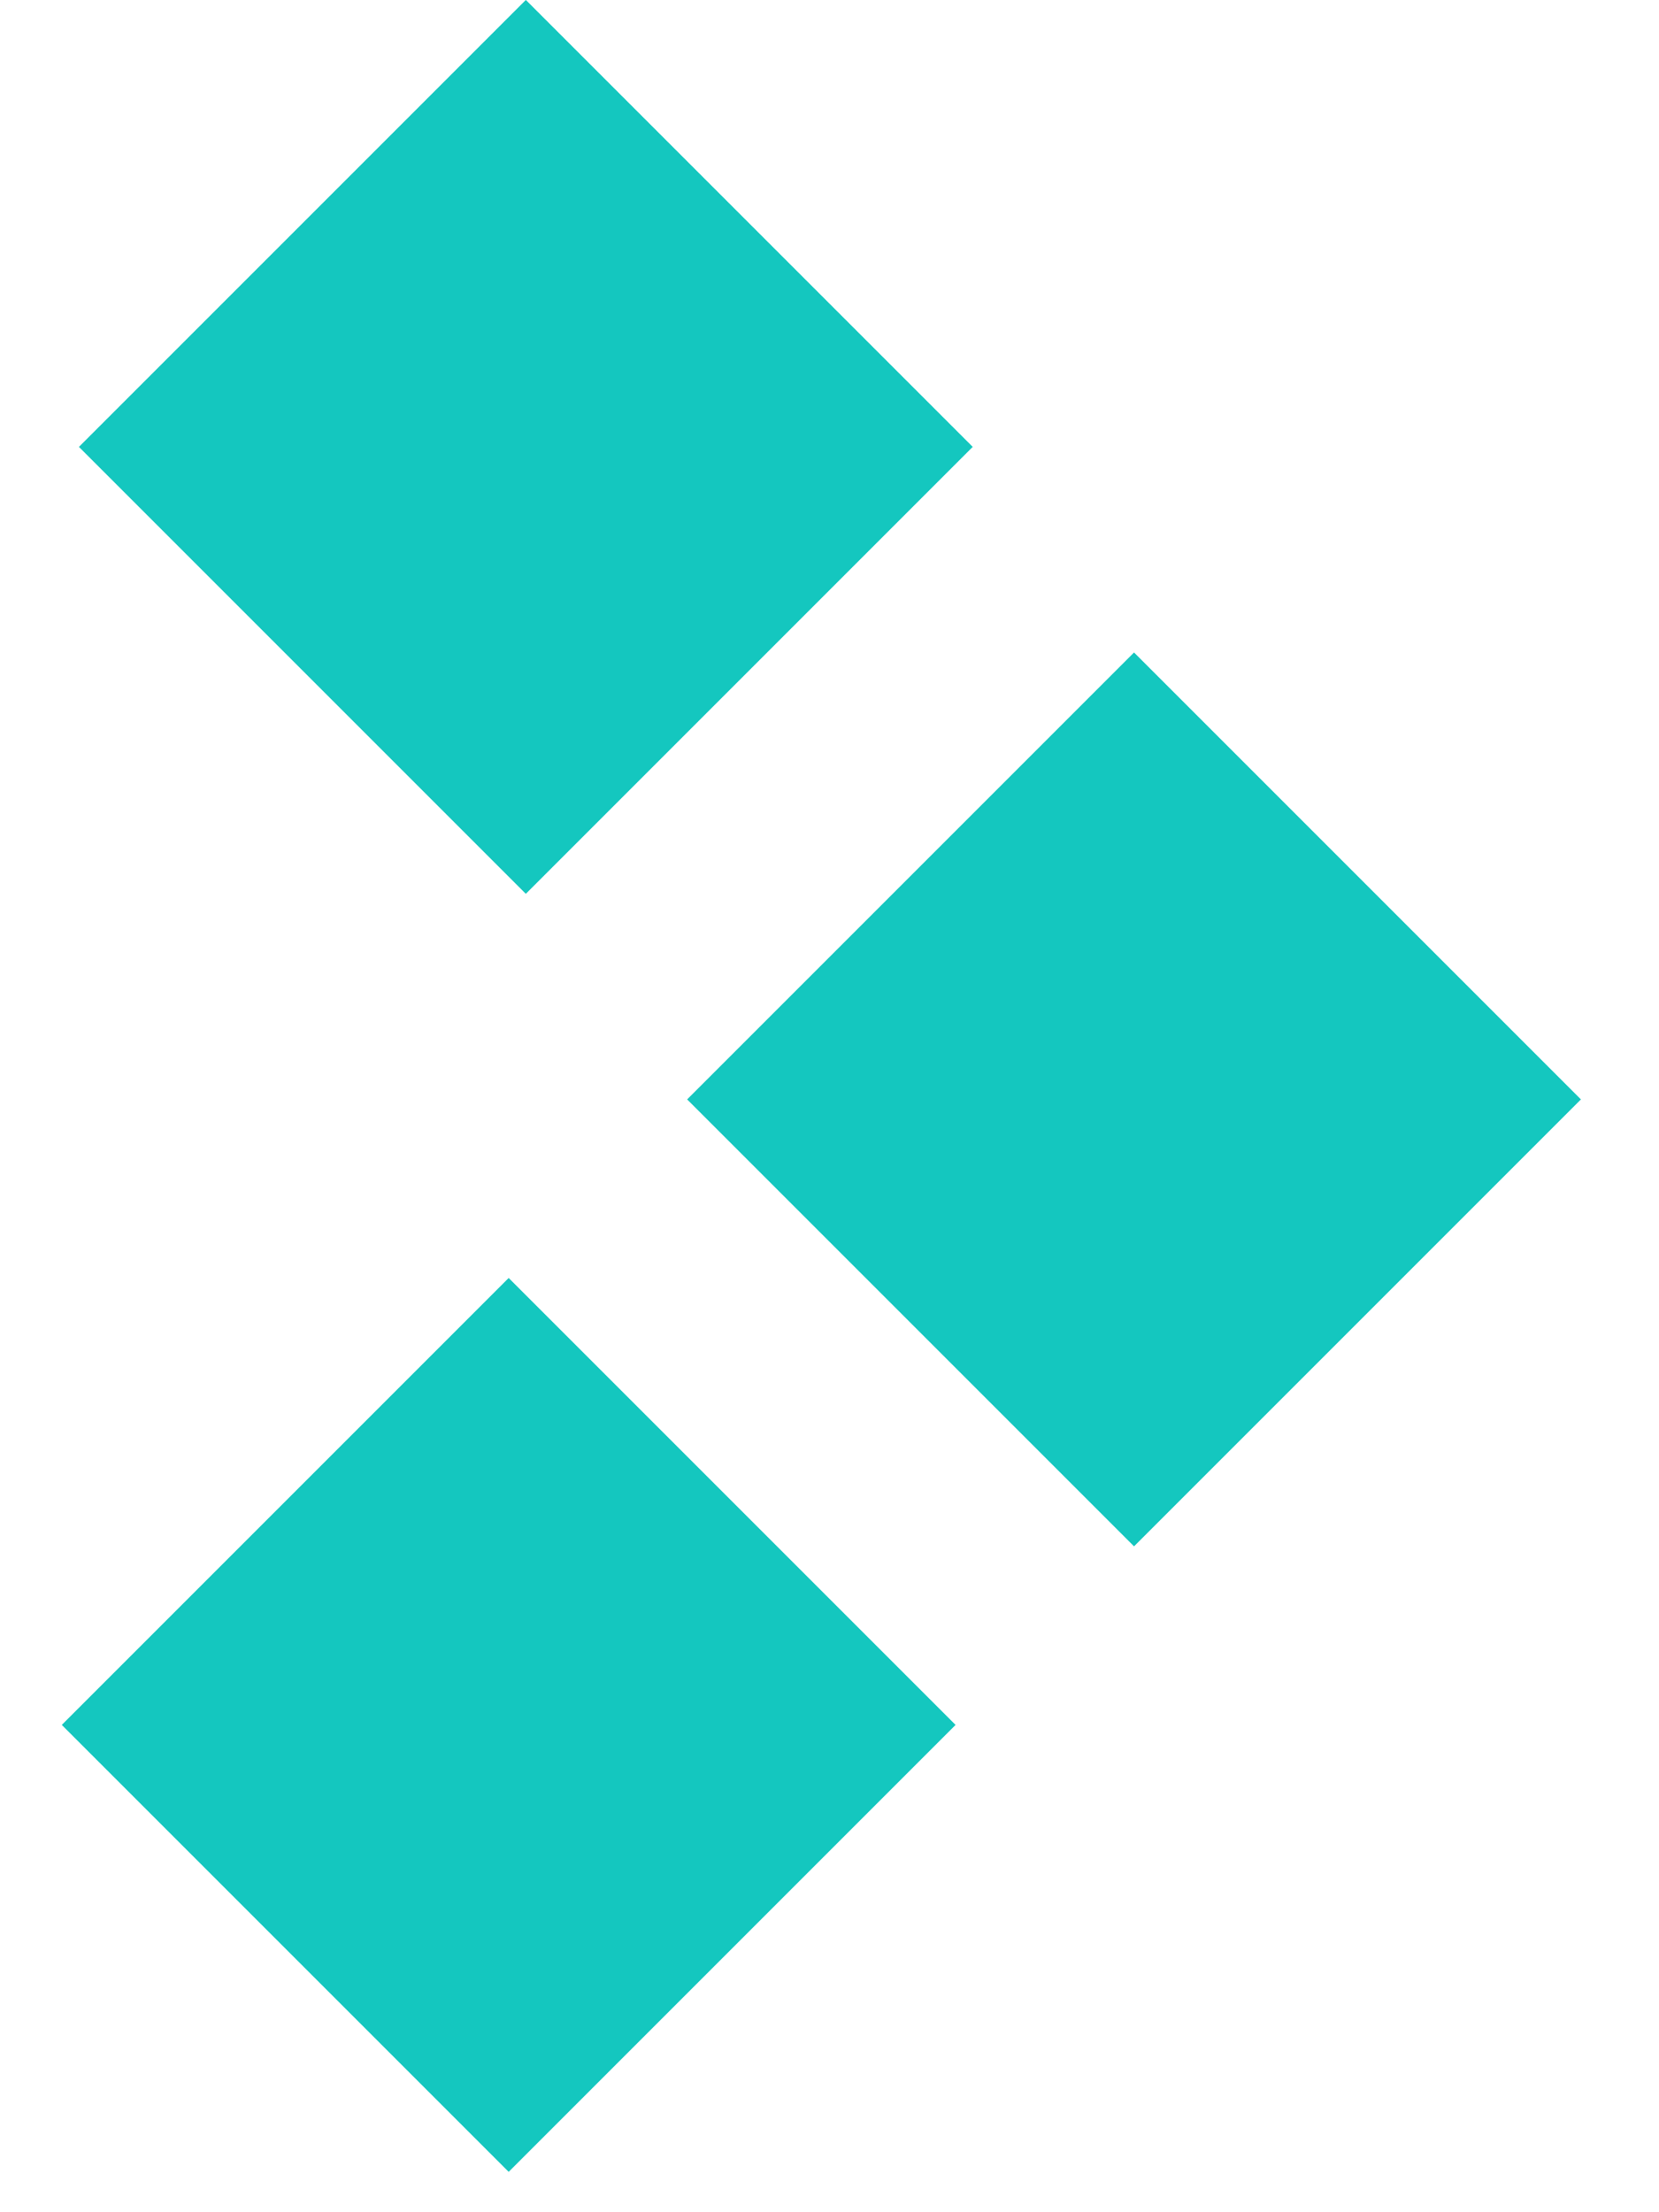
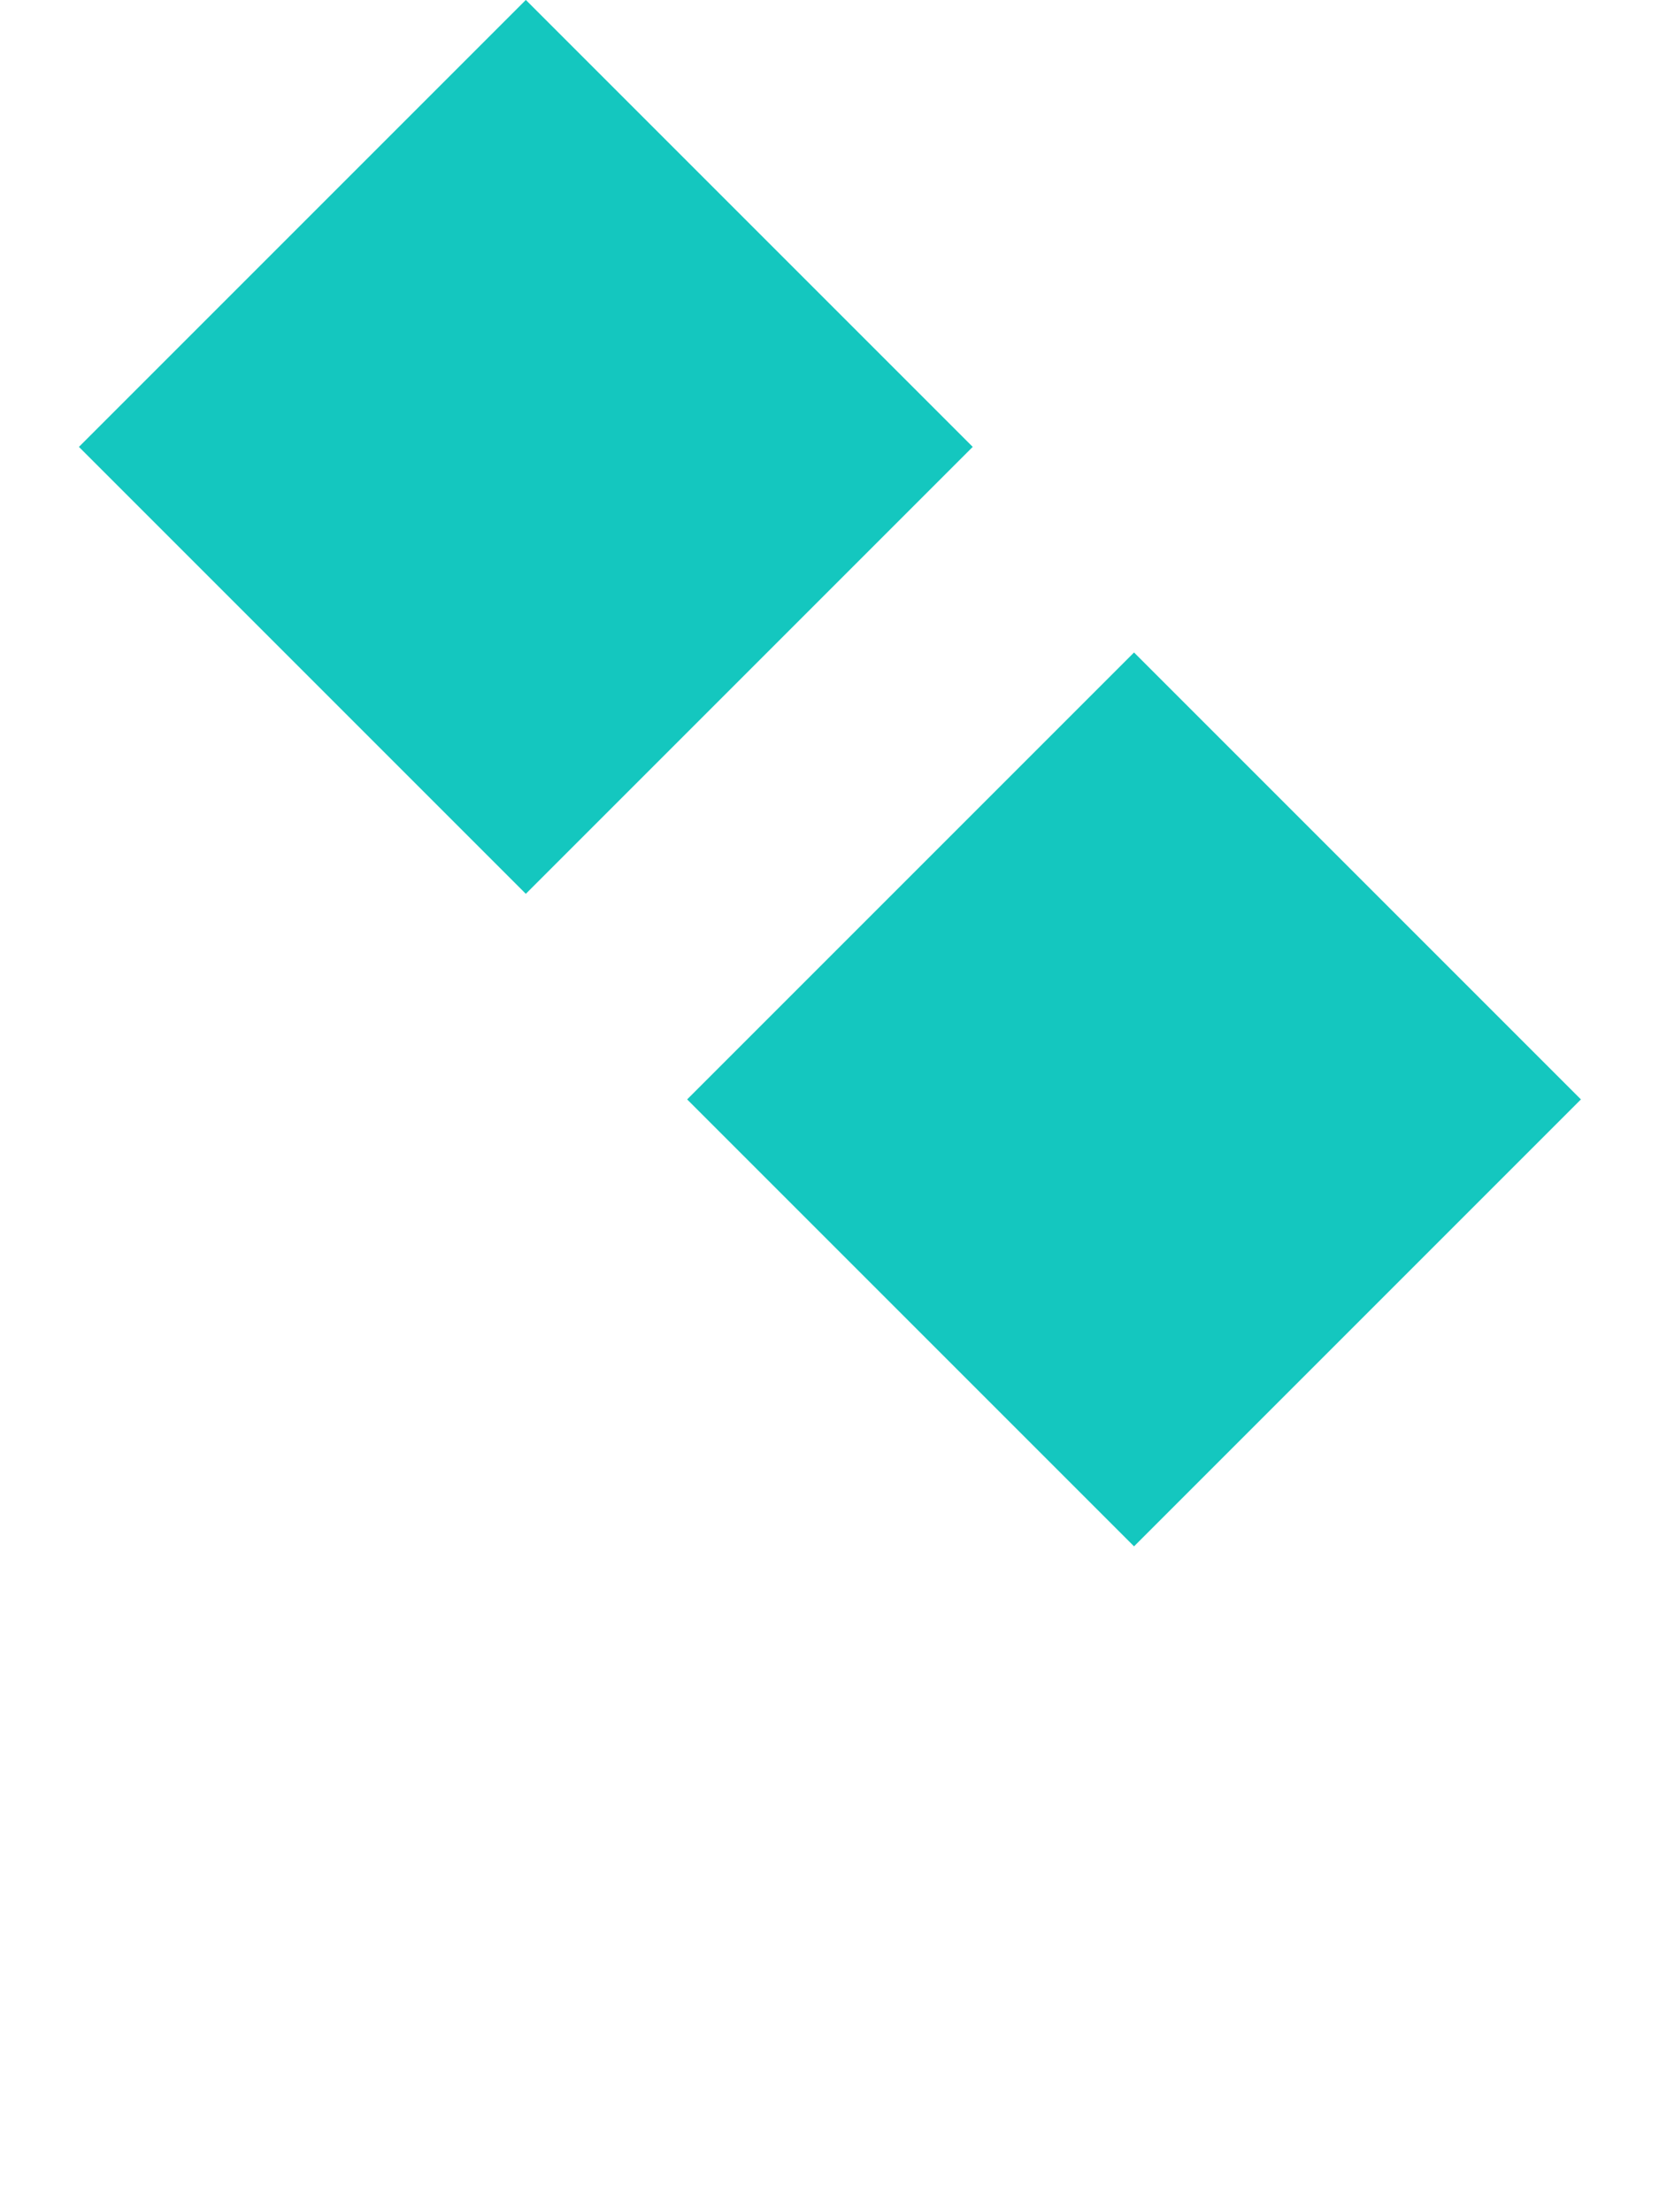
<svg xmlns="http://www.w3.org/2000/svg" width="21" height="28" viewBox="0 0 21 28" fill="none">
  <rect x="6.656" y="11.313" width="8" height="8" transform="rotate(-135 6.656 11.313)" fill="#14C7BF" />
  <rect x="14.355" y="19.572" width="8" height="8" transform="rotate(-135 14.355 19.572)" fill="#14C7BF" />
-   <rect x="6.439" y="27.489" width="8" height="8" transform="rotate(-135 6.439 27.489)" fill="#14C7BF" />
</svg>